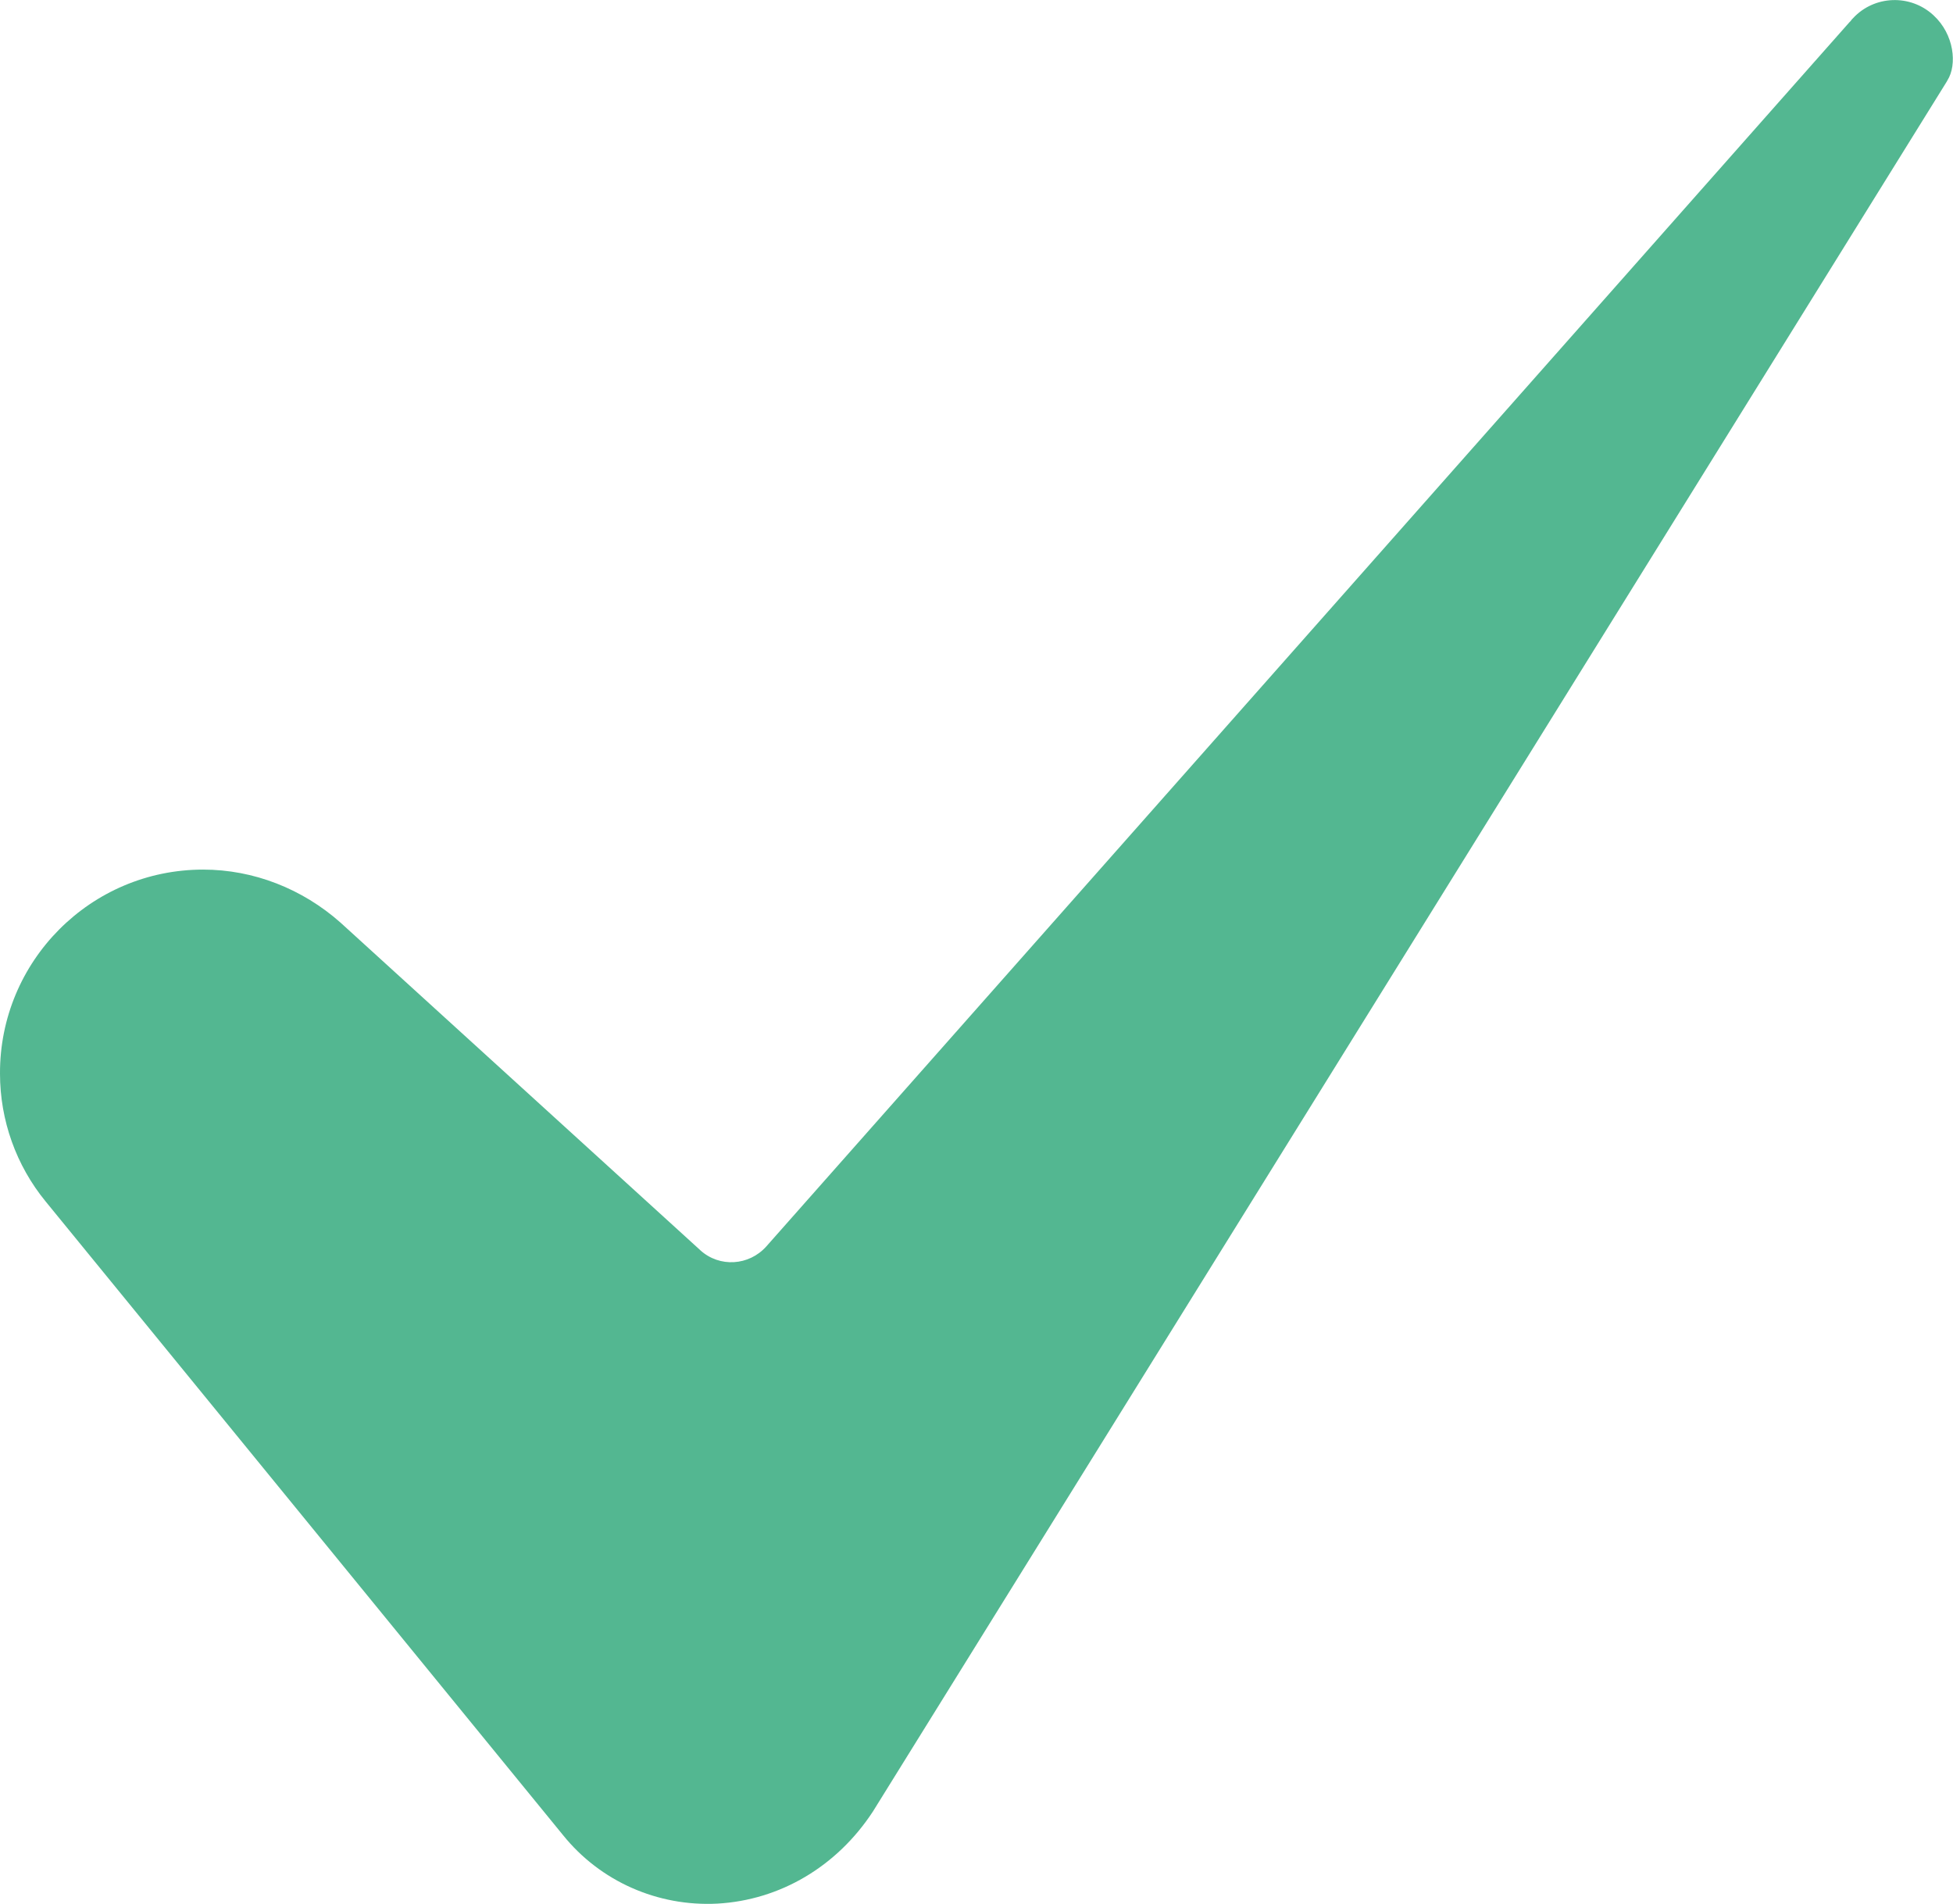
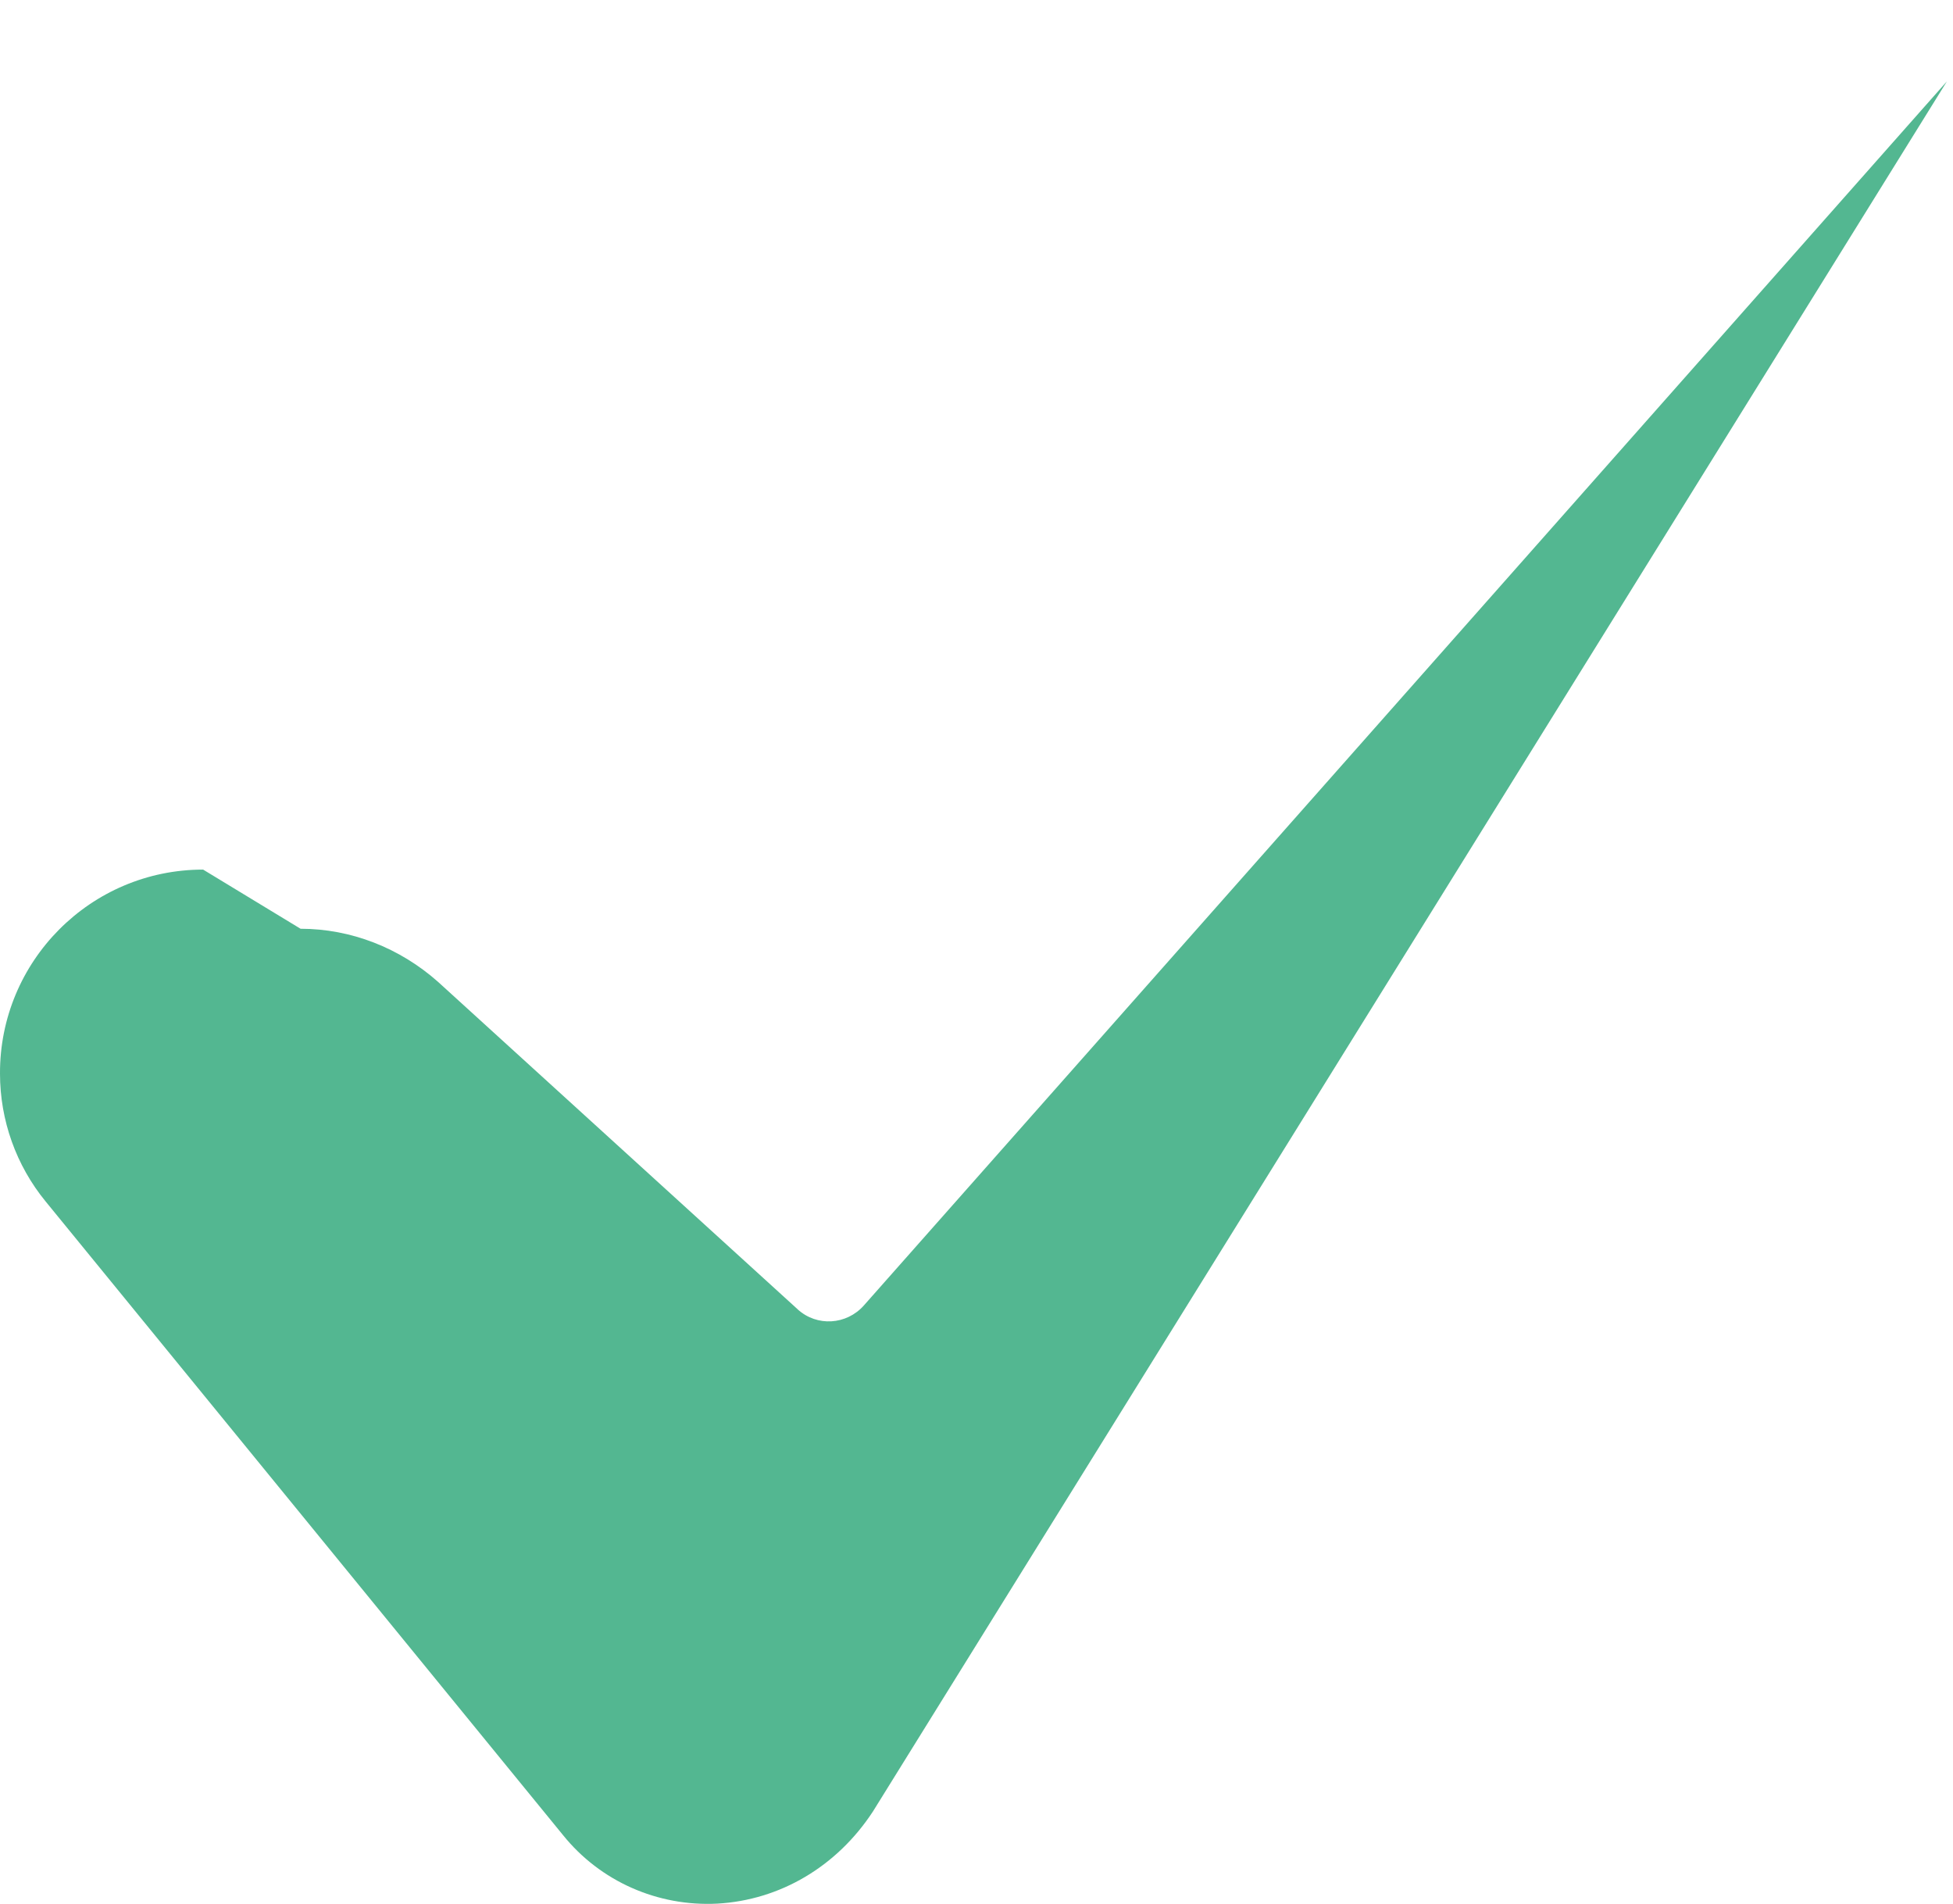
<svg xmlns="http://www.w3.org/2000/svg" enable-background="new 0 0 449 437.7" viewBox="0 0 449 437.7">
-   <path d="m46.7 199.9c-25.9 0-46.8 21.1-46.7 46.9 0 10.7 3.7 21.1 10.5 29.4l118.9 145.6c8.6 10.7 21.8 16.5 35.5 15.8 14.4-.8 27.5-8.5 35.8-21.2l246.9-397.7c0-.1.1-.1.1-.2 2.3-3.6 1.6-10.6-3.2-15-5.3-4.9-13.6-4.6-18.5.7-.2.2-.4.4-.5.6-.1.1-.2.2-.3.3l-249 281.4c-4 4.5-10.8 4.9-15.2.9 0 0-.1-.1-.1-.1l-82.6-75.2c-8.8-7.8-20-12.2-31.6-12.2z" fill="#53b791" />
+   <path d="m46.7 199.9c-25.9 0-46.8 21.1-46.7 46.9 0 10.7 3.7 21.1 10.5 29.4l118.9 145.6c8.6 10.7 21.8 16.5 35.5 15.8 14.4-.8 27.5-8.5 35.8-21.2l246.9-397.7l-249 281.4c-4 4.5-10.8 4.9-15.2.9 0 0-.1-.1-.1-.1l-82.6-75.2c-8.8-7.8-20-12.2-31.6-12.2z" fill="#53b791" />
</svg>